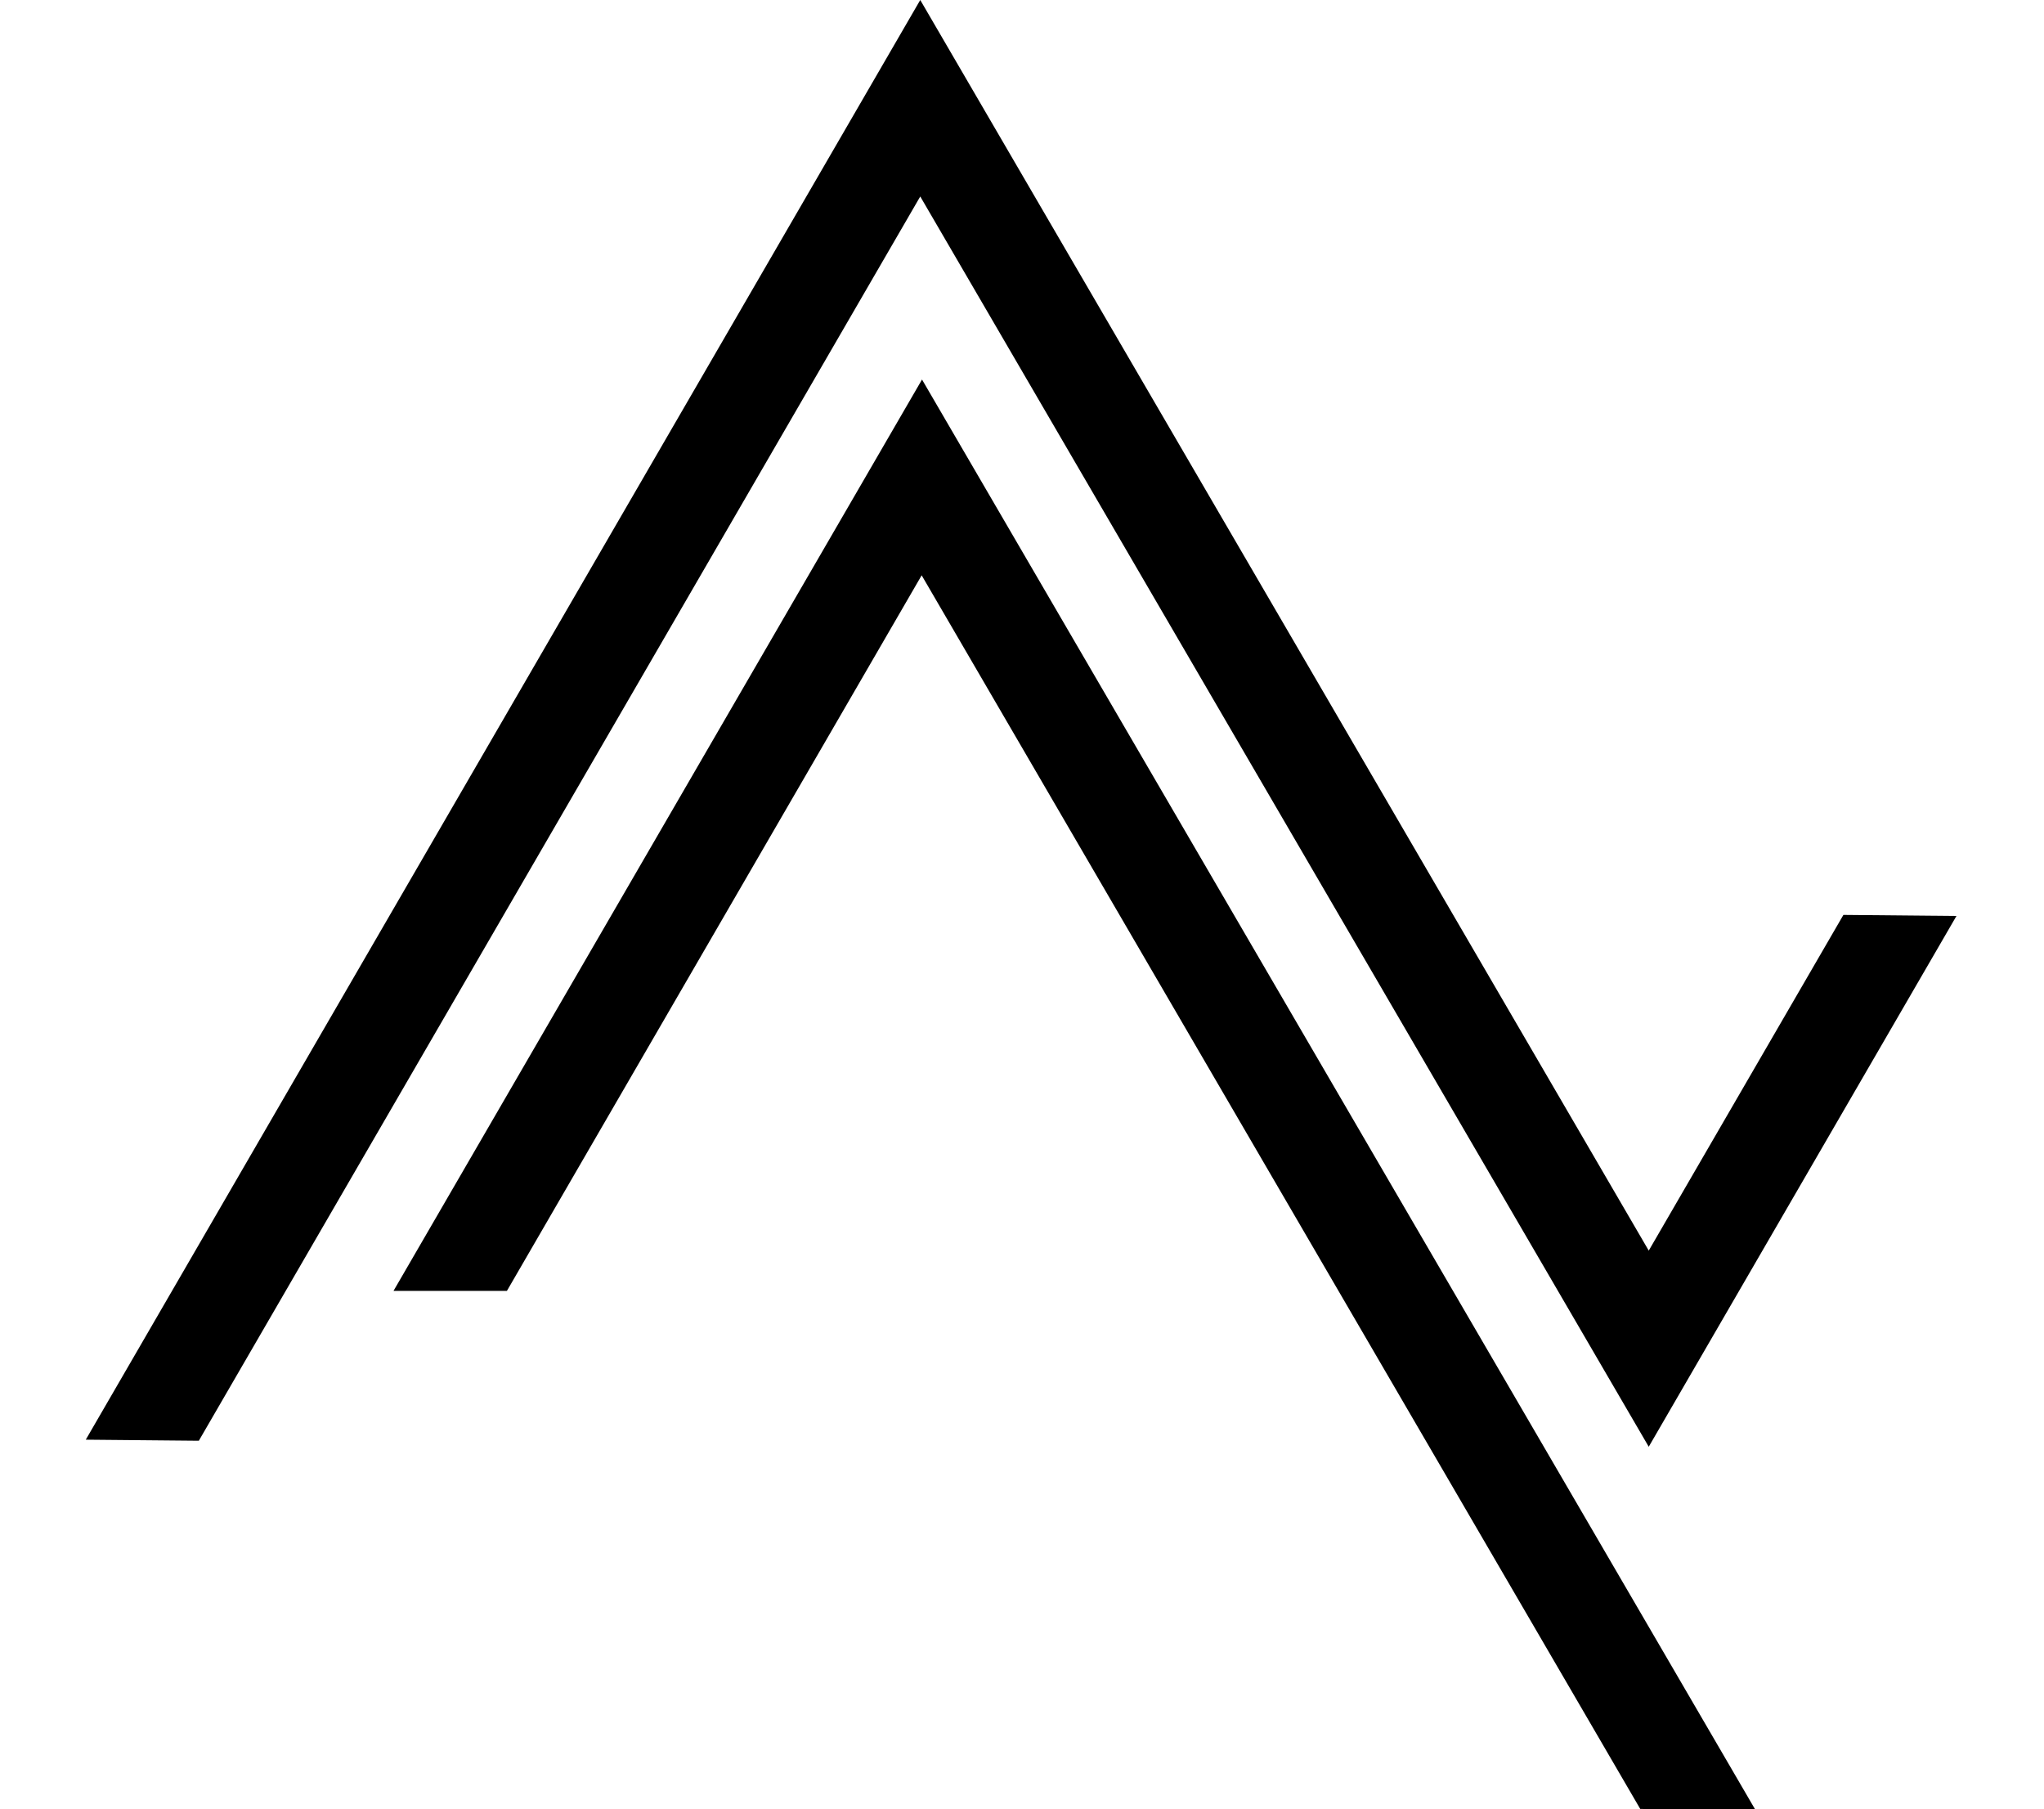
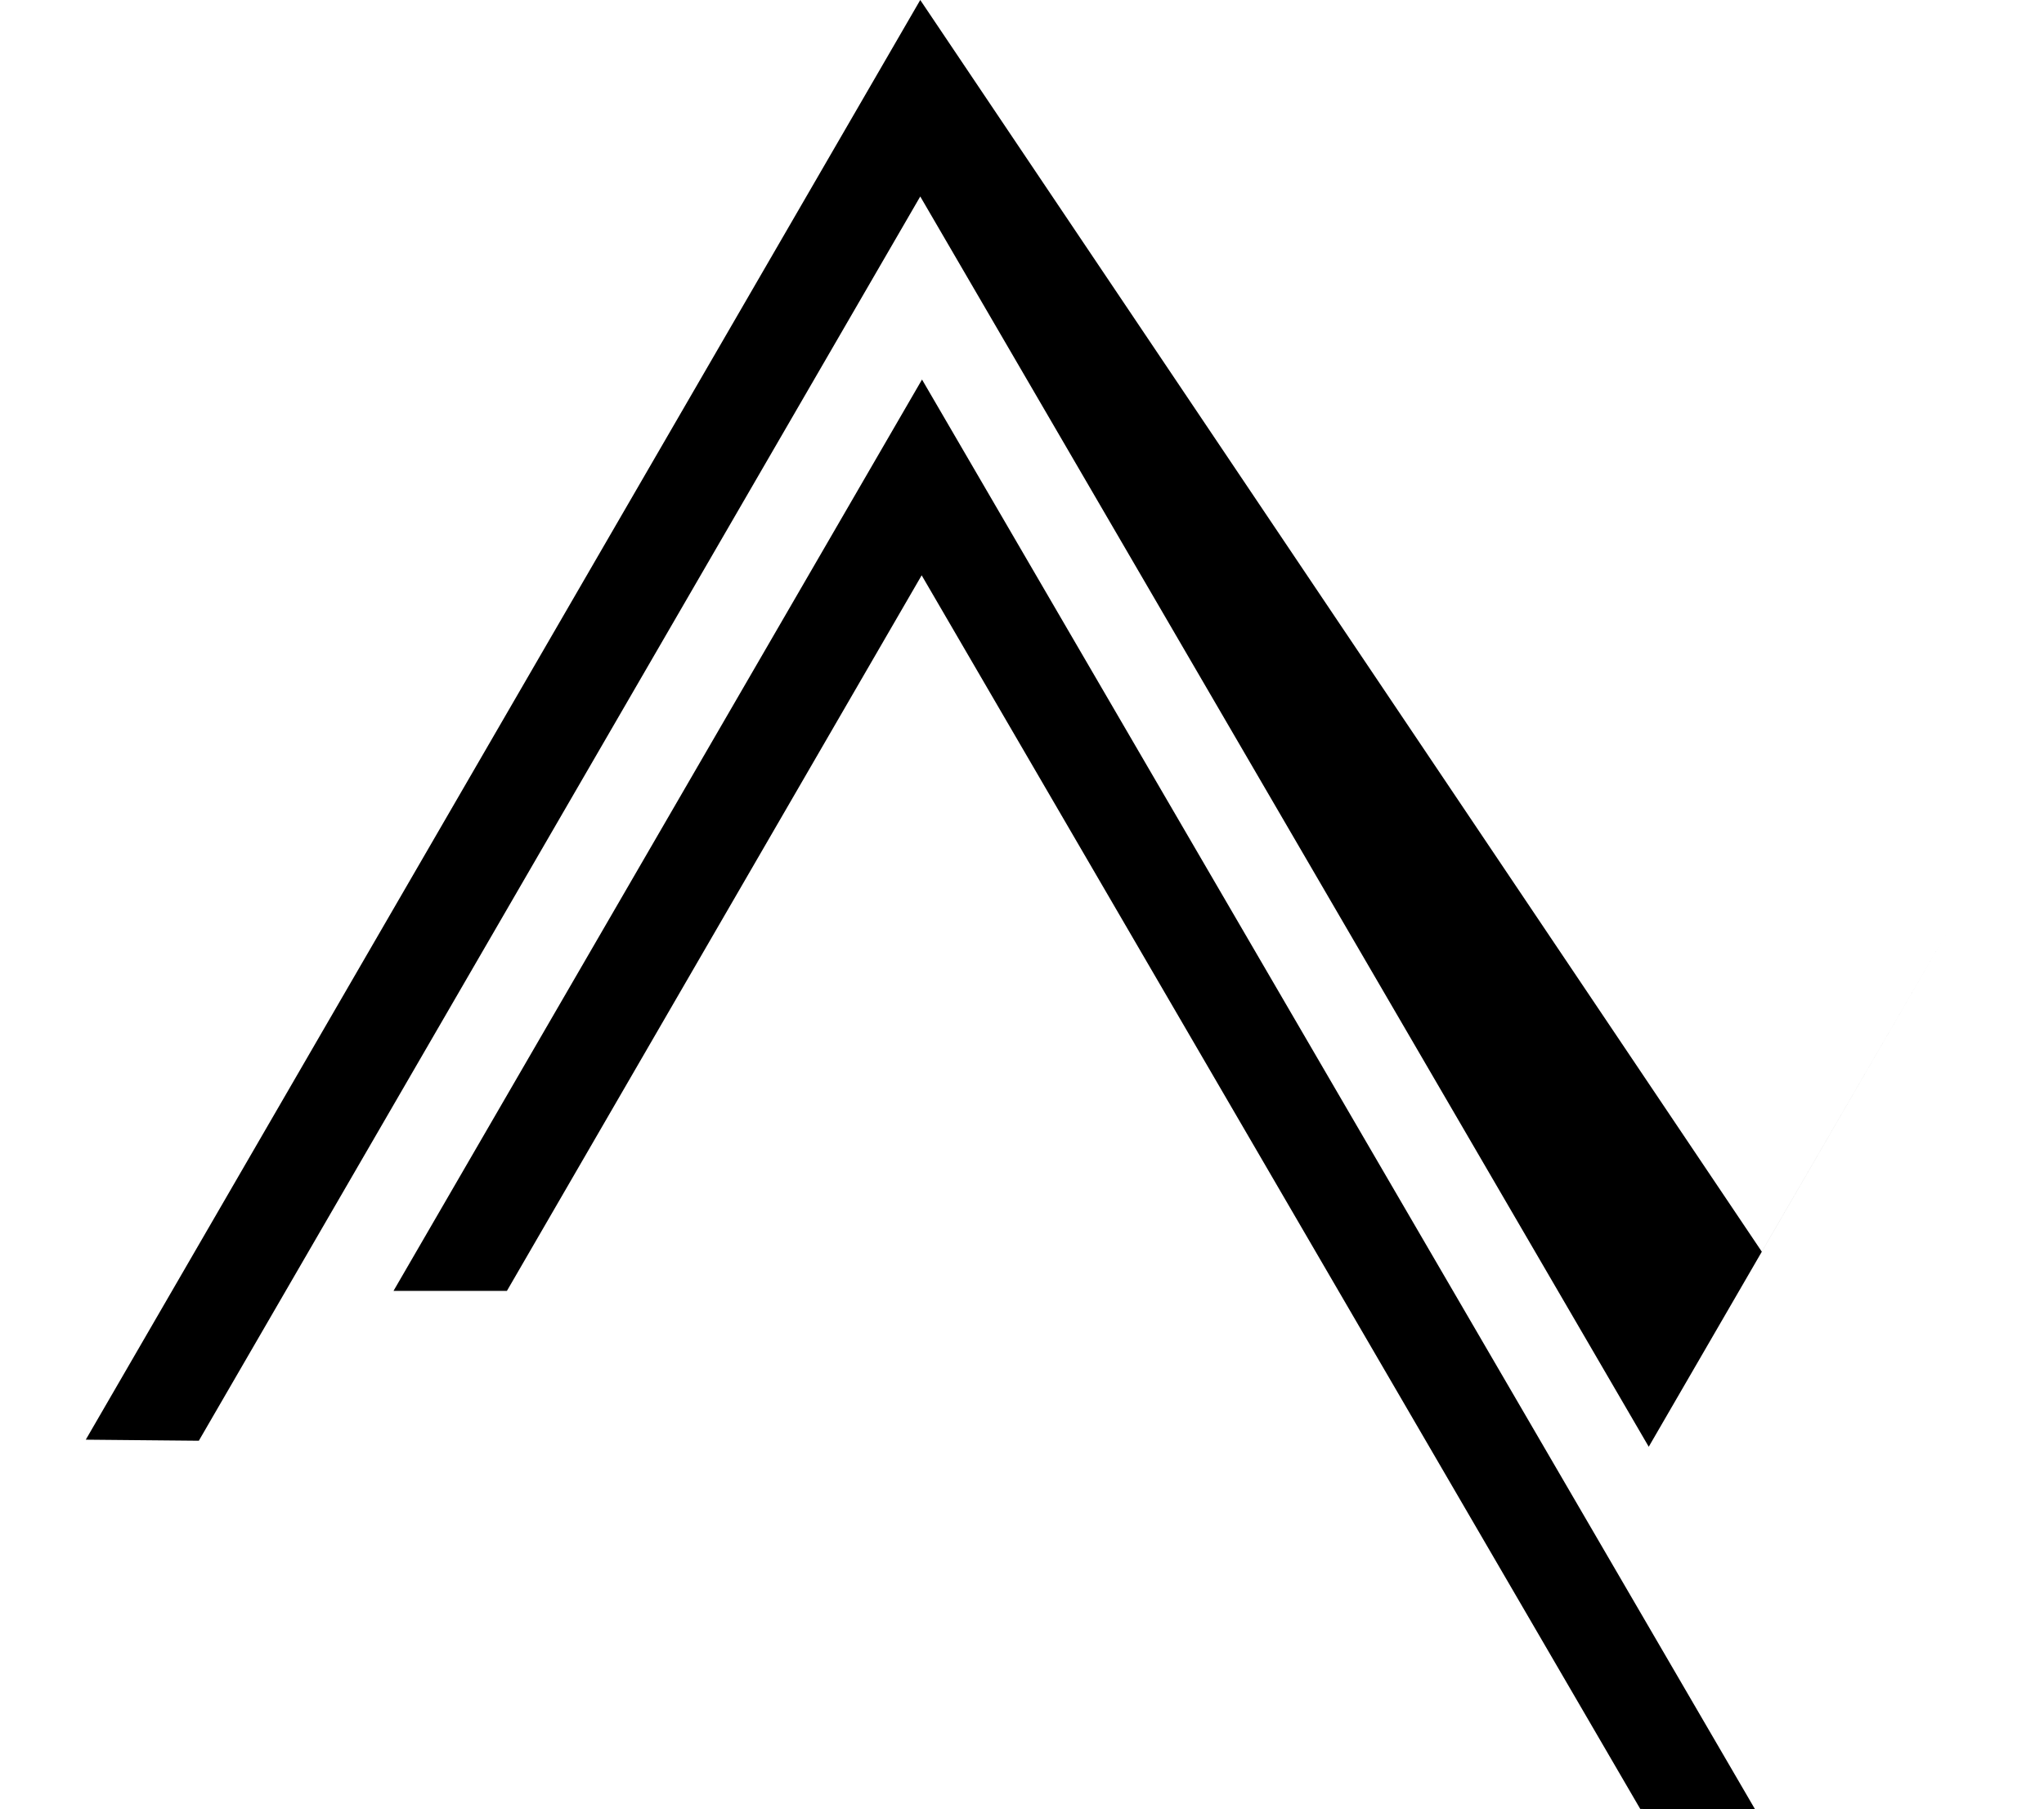
<svg xmlns="http://www.w3.org/2000/svg" width="1.13em" height="1em" viewBox="0 0 576 512">
-   <path fill="currentColor" d="m465.4 409.4l87.1-150.2l-32-.3l-55.1 95L259.2 0L23 407.4l32 .3L259.2 55.6zm-355.3-44.1h32.1l117.4-202.5L463 511.9l32.5.1l-235.8-404.6z" />
+   <path fill="currentColor" d="m465.4 409.4l87.1-150.2l-55.1 95L259.2 0L23 407.4l32 .3L259.2 55.6zm-355.3-44.1h32.1l117.4-202.5L463 511.9l32.5.1l-235.8-404.6z" />
</svg>